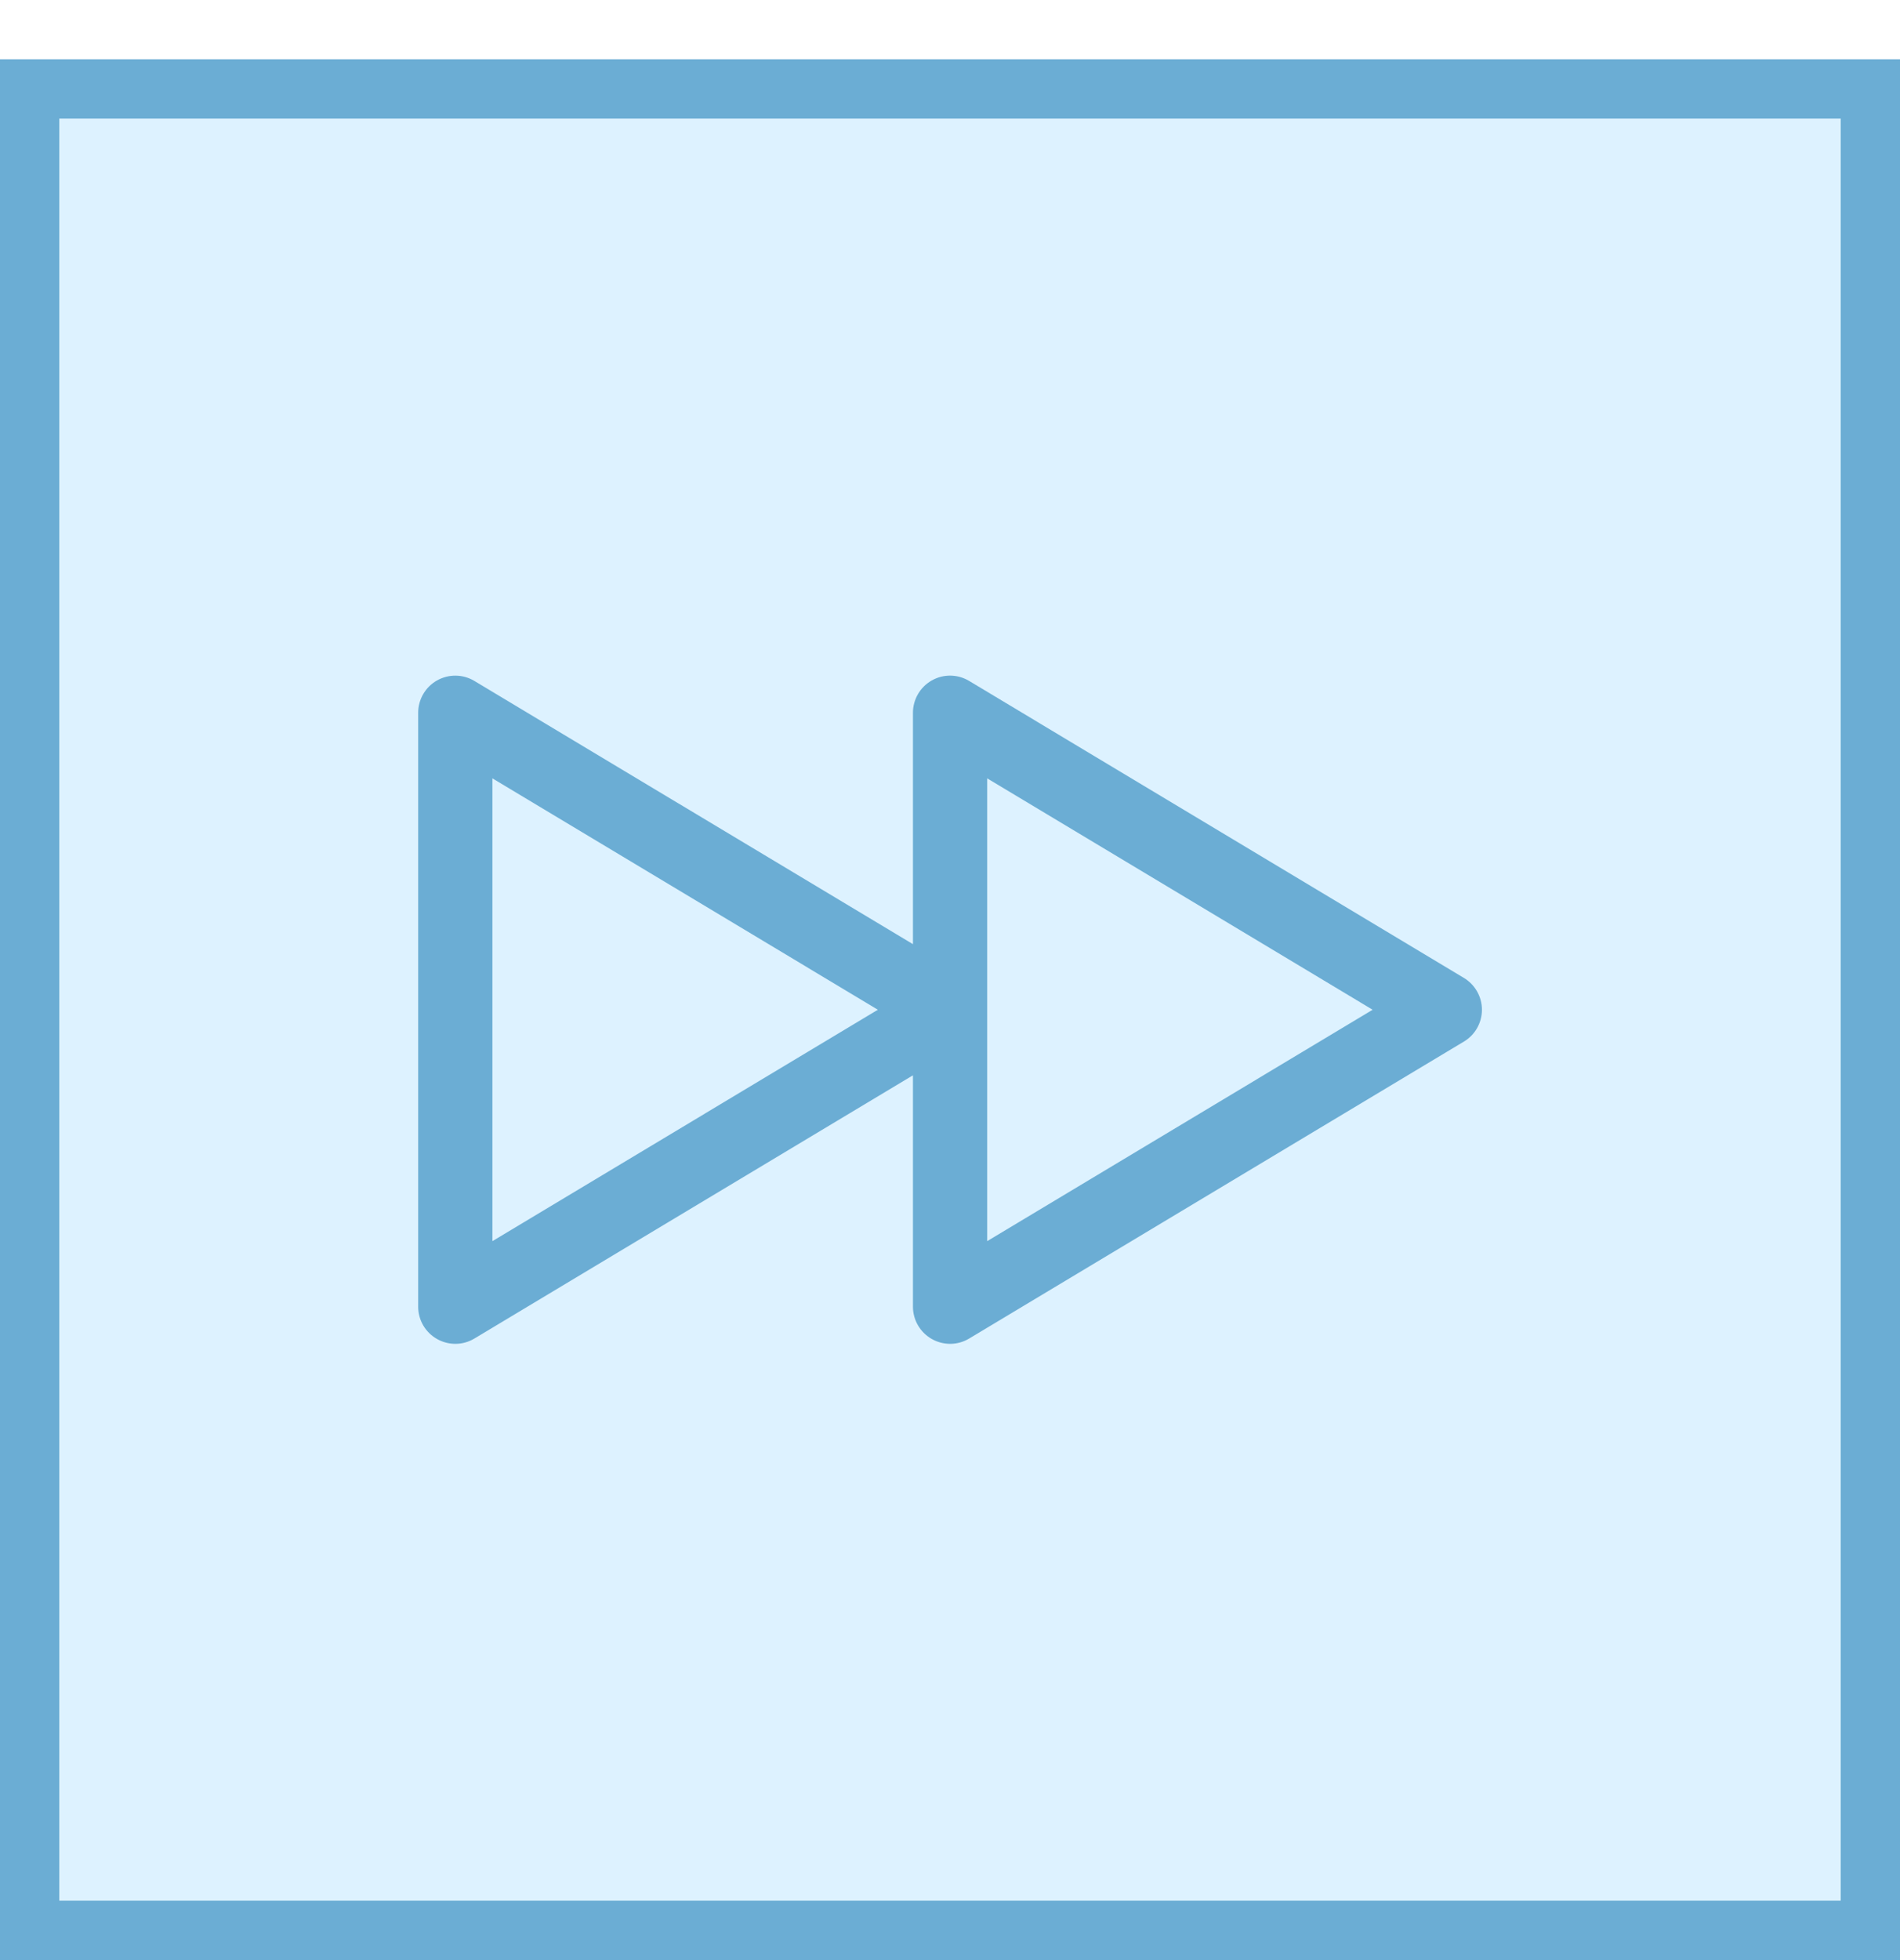
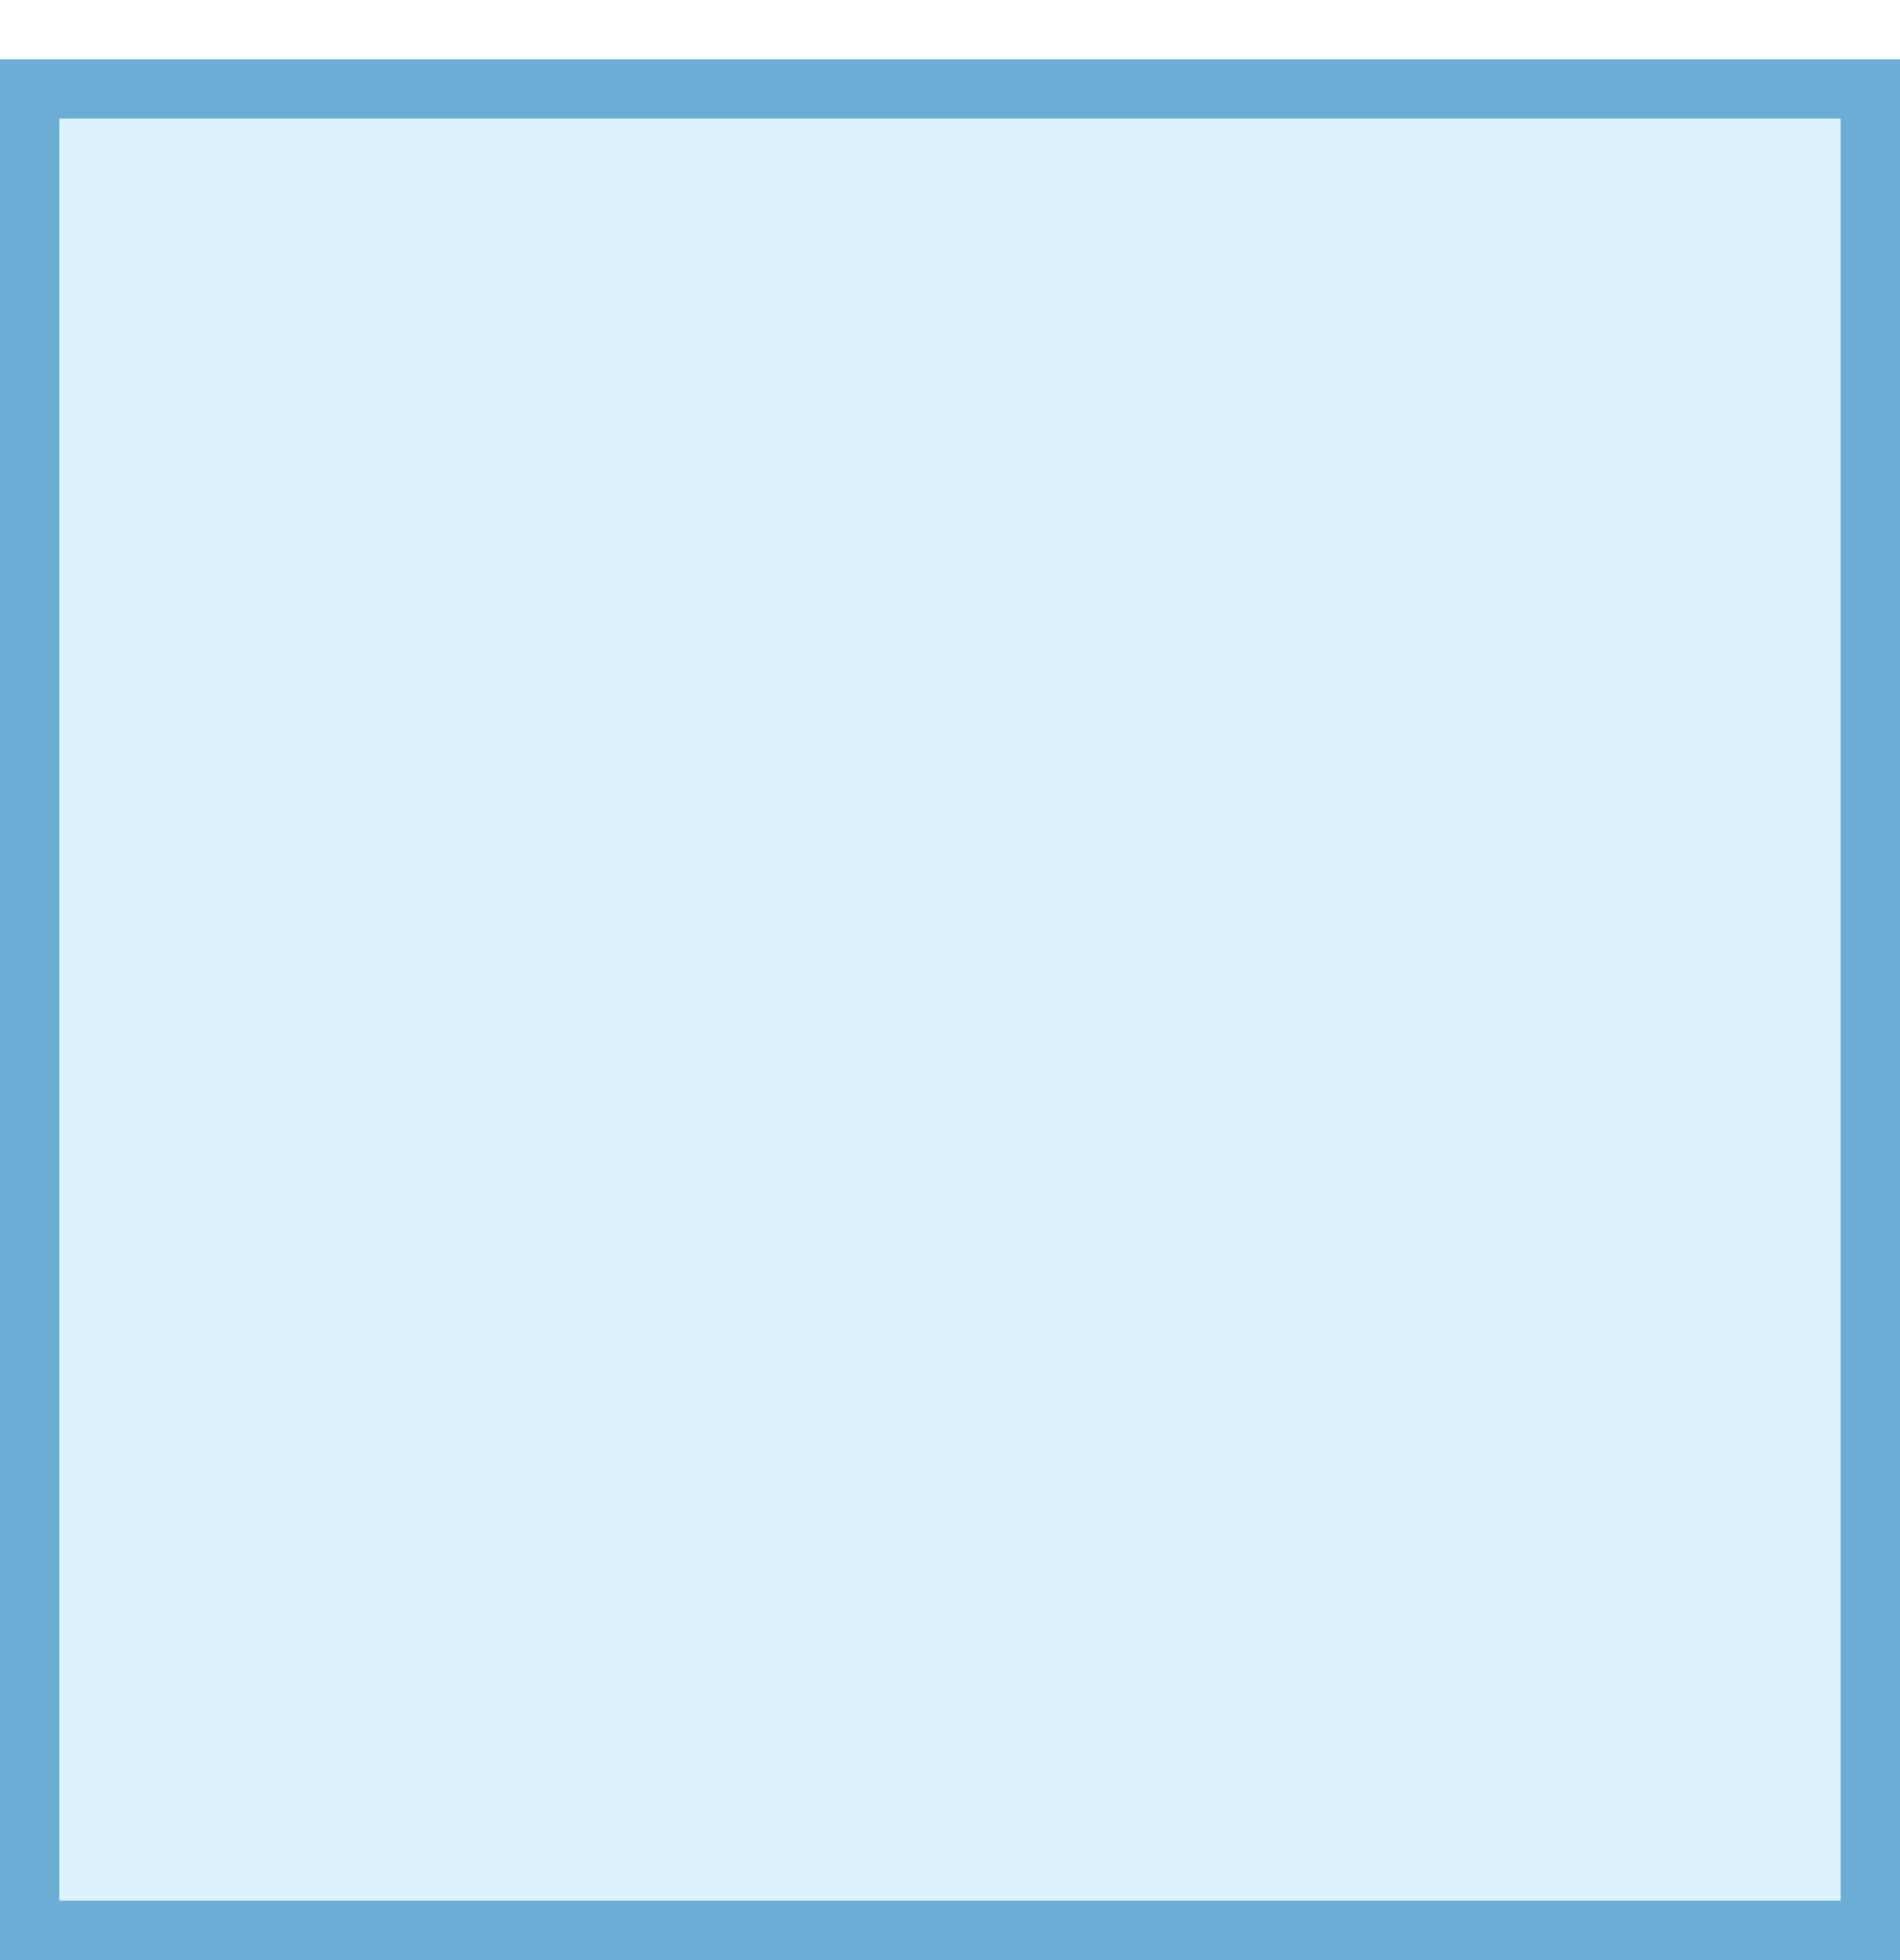
<svg xmlns="http://www.w3.org/2000/svg" width="32" height="33" viewBox="0 0 32 33" fill="none">
  <g filter="url(#filter0_d_2554_1205)">
    <rect width="32" height="32" fill="#DDF2FF" shape-rendering="crispEdges" />
    <rect x="0.5" y="0.5" width="31" height="31" stroke="#6BADD4" shape-rendering="crispEdges" />
-     <path d="M15.693 10.456C15.889 10.345 16.129 10.348 16.322 10.464L24.655 15.464C24.843 15.577 24.959 15.781 24.959 16C24.959 16.22 24.843 16.424 24.655 16.536L16.322 21.536C16.129 21.652 15.889 21.654 15.693 21.543C15.498 21.432 15.376 21.225 15.376 21V17.104L7.989 21.536C7.796 21.652 7.556 21.654 7.36 21.543C7.164 21.432 7.043 21.225 7.043 21V11C7.043 10.775 7.164 10.567 7.36 10.456C7.556 10.346 7.796 10.348 7.989 10.464L15.376 14.896V11C15.376 10.775 15.497 10.567 15.693 10.456ZM8.293 19.896L14.785 16L8.293 12.104V19.896ZM16.626 19.896L23.118 16L16.626 12.104V19.896Z" fill="#6BADD4" />
  </g>
  <defs>
    <filter id="filter0_d_2554_1205" x="0" y="0" width="32" height="33" filterUnits="userSpaceOnUse" color-interpolation-filters="sRGB">
      <feFlood flood-opacity="0" result="BackgroundImageFix" />
      <feColorMatrix in="SourceAlpha" type="matrix" values="0 0 0 0 0 0 0 0 0 0 0 0 0 0 0 0 0 0 127 0" result="hardAlpha" />
      <feOffset dy="1" />
      <feComposite in2="hardAlpha" operator="out" />
      <feColorMatrix type="matrix" values="0 0 0 0 0.42 0 0 0 0 0.678 0 0 0 0 0.831 0 0 0 1 0" />
      <feBlend mode="normal" in2="BackgroundImageFix" result="effect1_dropShadow_2554_1205" />
      <feBlend mode="normal" in="SourceGraphic" in2="effect1_dropShadow_2554_1205" result="shape" />
    </filter>
  </defs>
</svg>